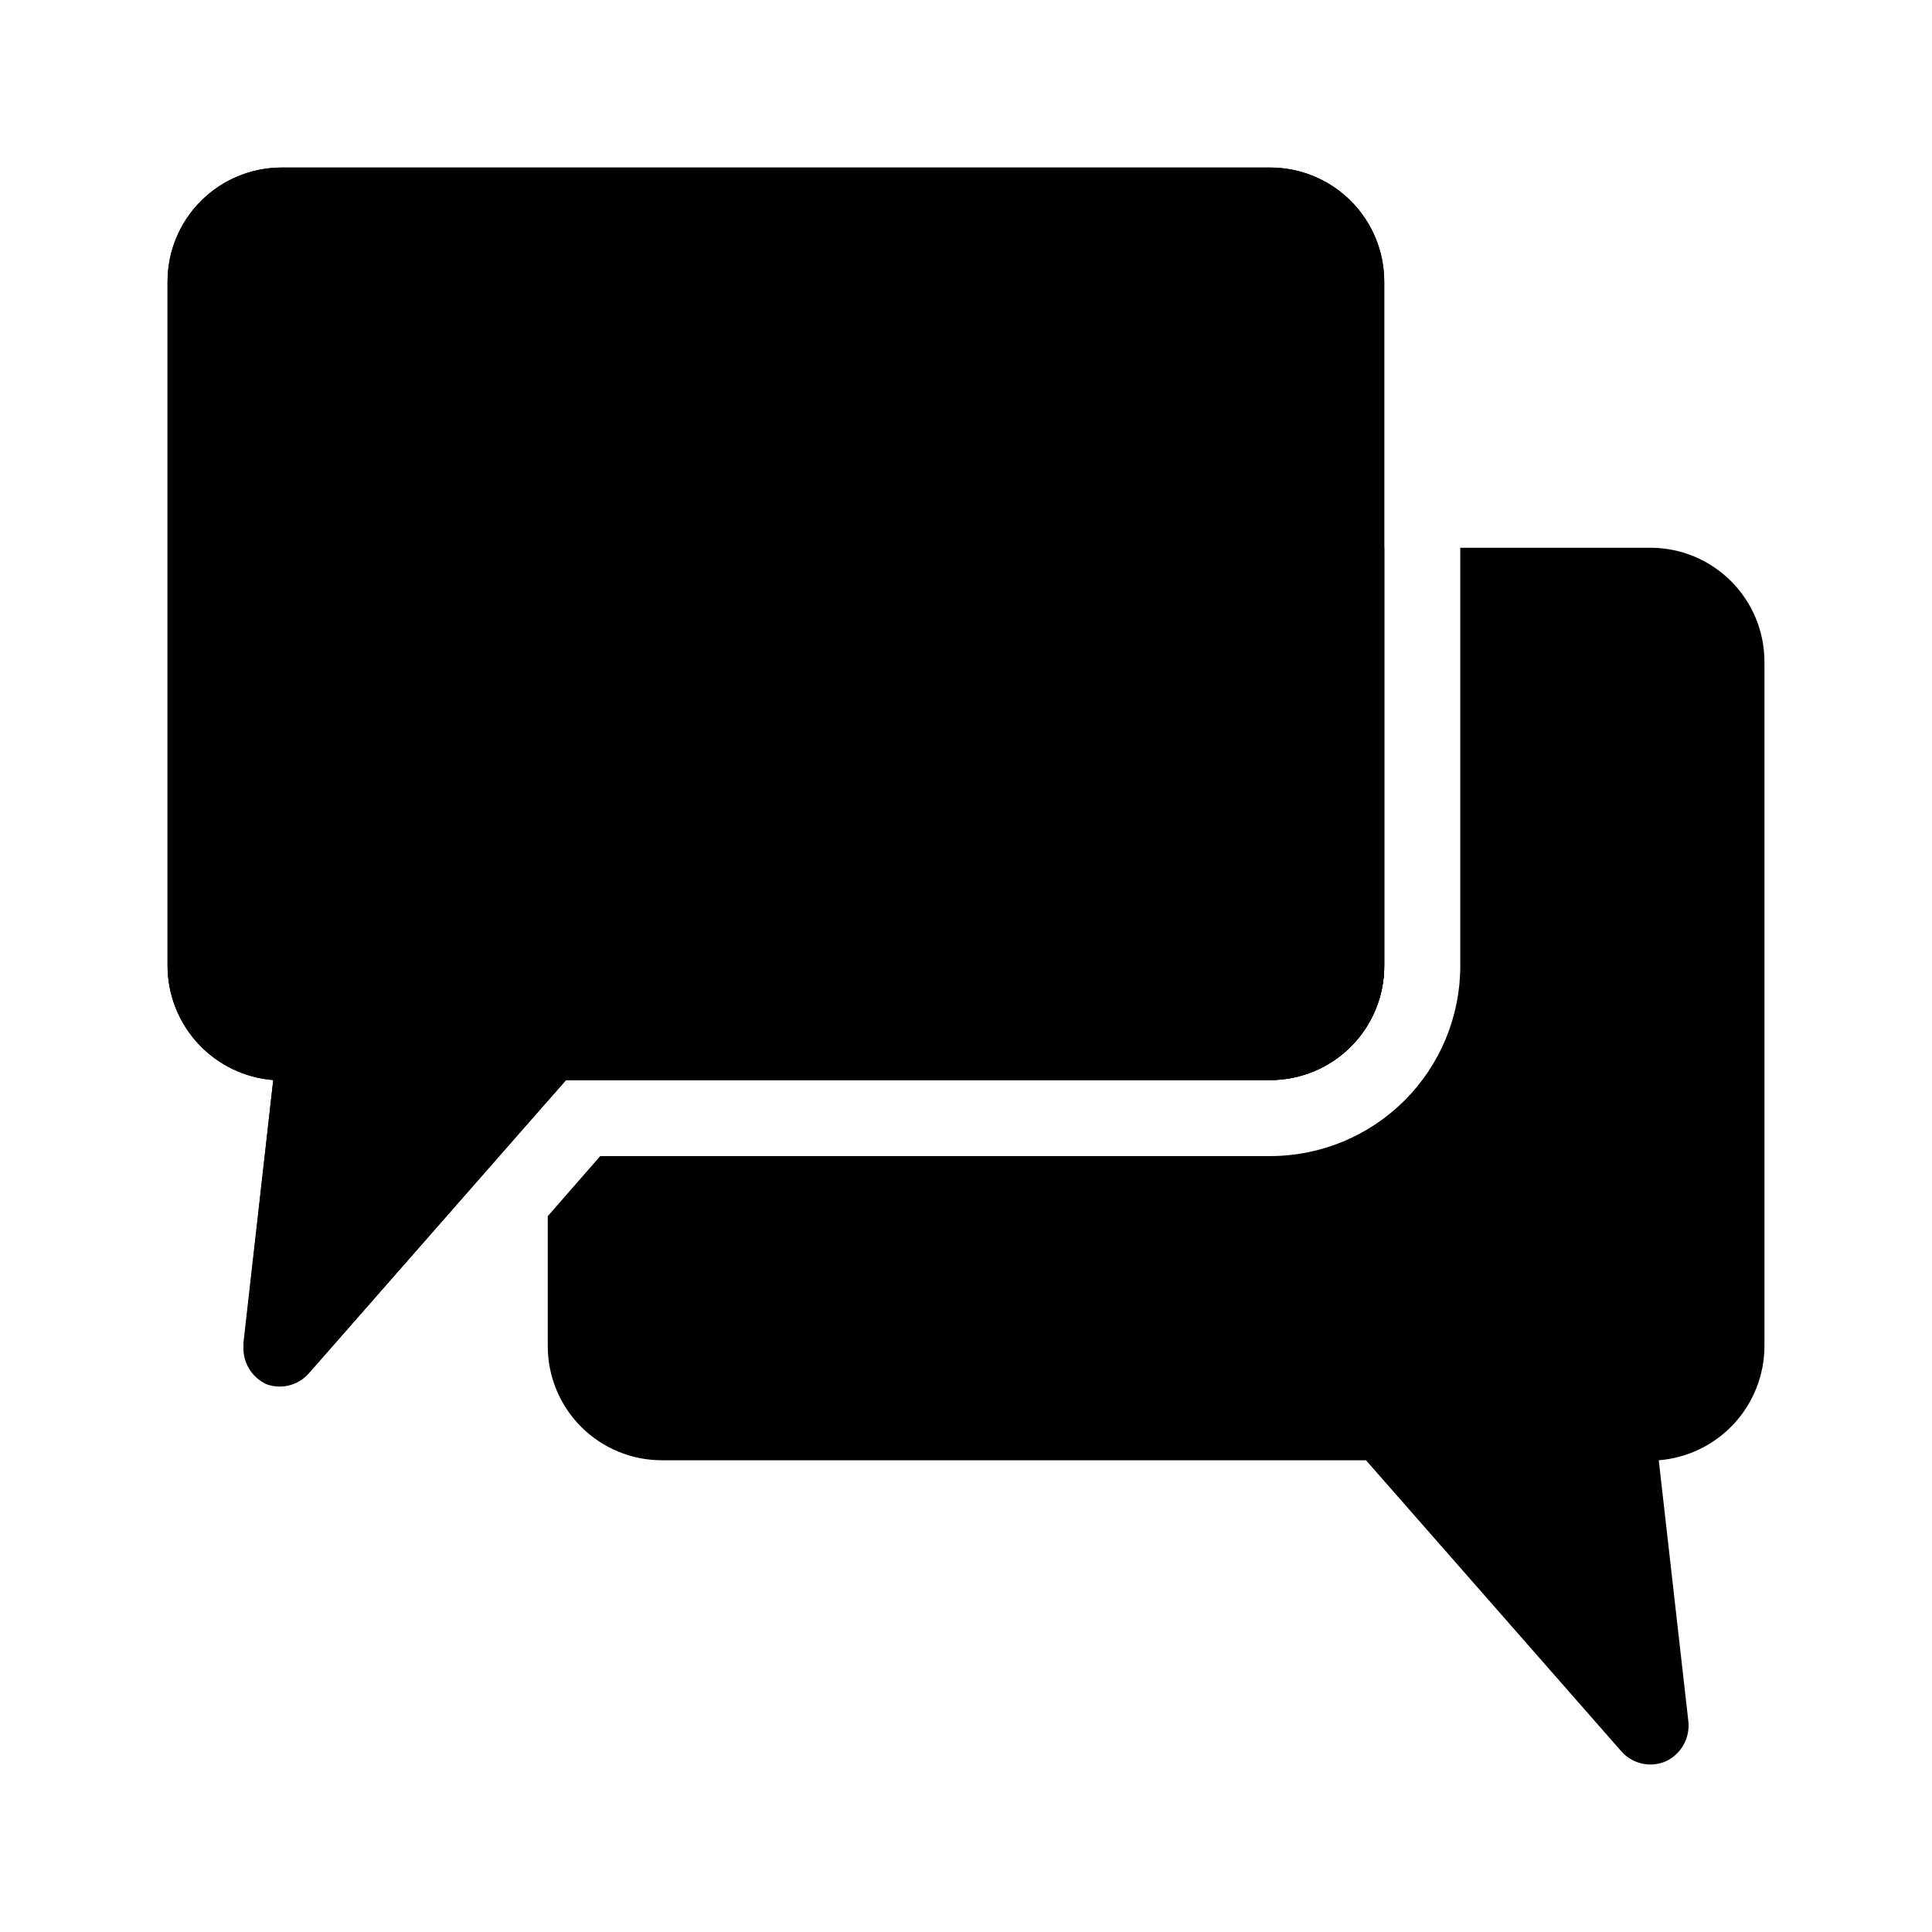
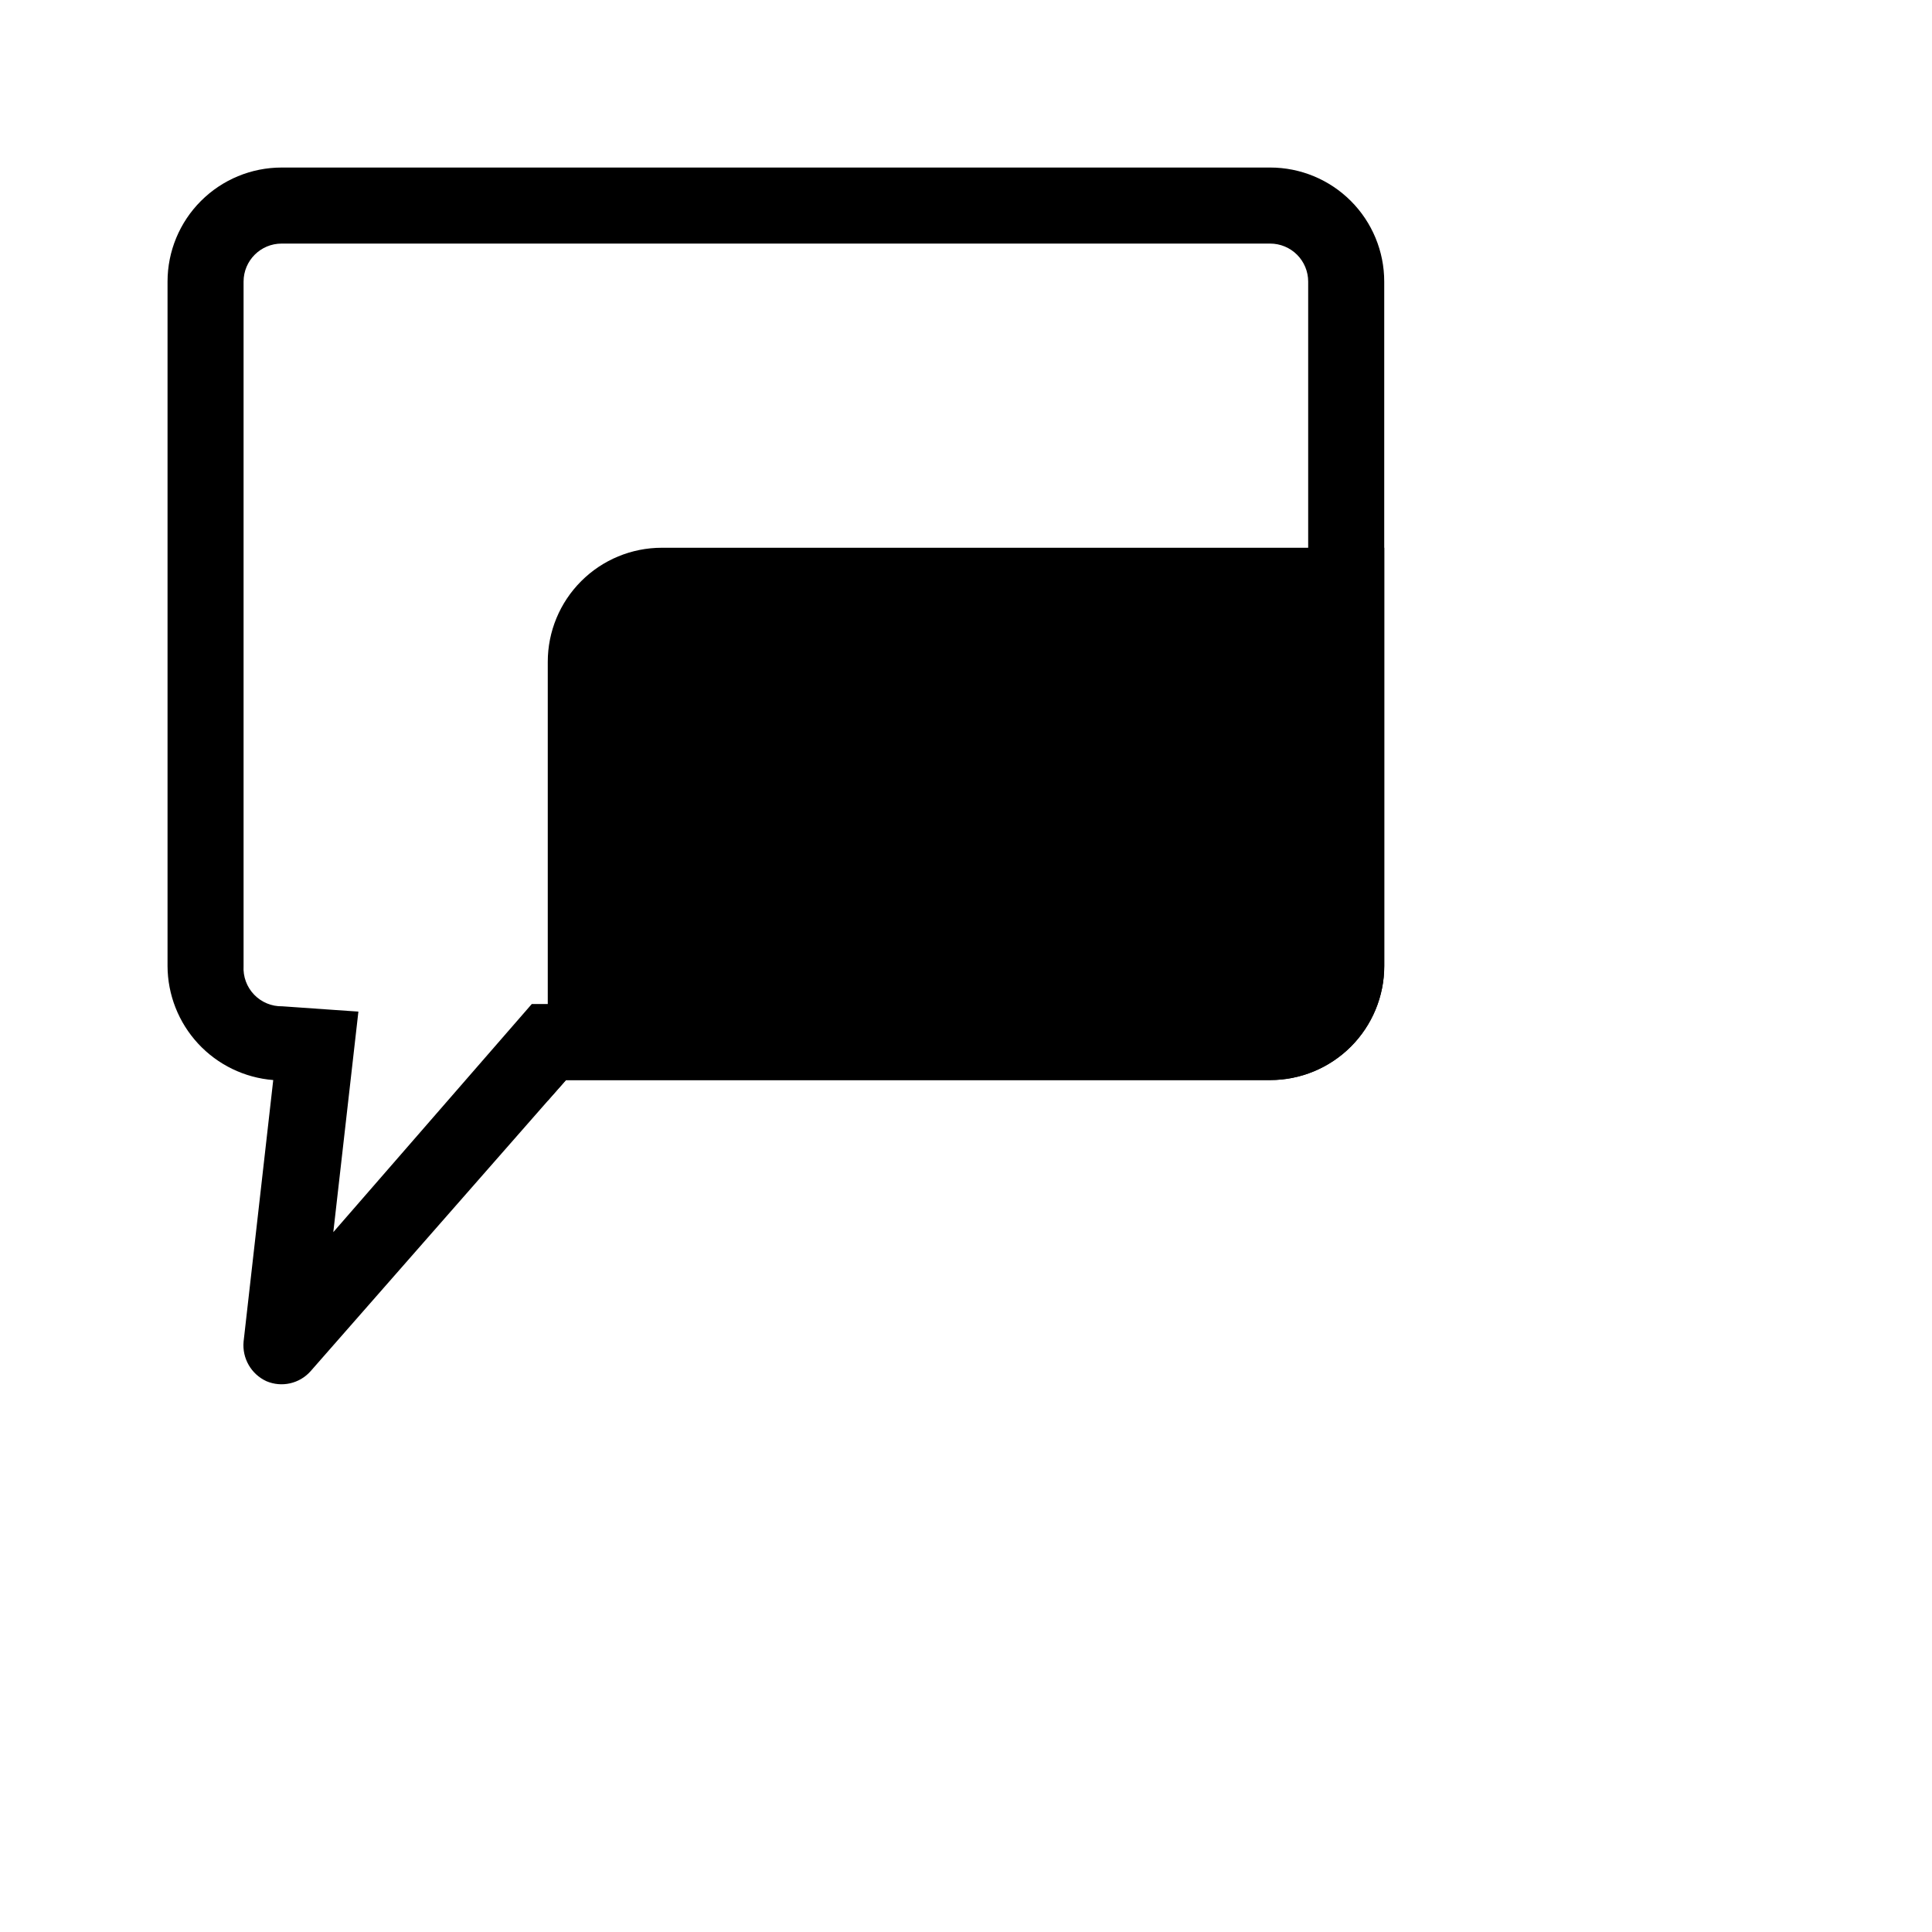
<svg xmlns="http://www.w3.org/2000/svg" fill="#000000" width="800px" height="800px" version="1.1" viewBox="144 144 512 512">
  <g>
-     <path d="m510.84 218.63v181.37c0 8.016-3.184 15.703-8.852 21.375-5.672 5.668-13.359 8.852-21.375 8.852h-186.61l-67.711 77.184c-2.727 3.578-7.461 4.965-11.688 3.426-4.031-1.859-6.453-6.059-6.047-10.48l7.859-70.129c-7.609-0.605-14.715-4.051-19.902-9.648-5.188-5.602-8.082-12.945-8.109-20.578v-181.37c0-8.02 3.184-15.707 8.855-21.375 5.668-5.672 13.355-8.855 21.375-8.855h261.98c8.016 0 15.703 3.184 21.375 8.855 5.668 5.668 8.852 13.355 8.852 21.375z" />
    <path d="m480.61 188.4h-261.98c-8.02 0-15.707 3.184-21.375 8.855-5.672 5.668-8.855 13.355-8.855 21.375v181.37c0.027 7.633 2.922 14.977 8.109 20.578 5.188 5.598 12.293 9.043 19.902 9.648l-7.859 69.324c-0.406 4.422 2.016 8.621 6.047 10.48 4.055 1.723 8.754 0.668 11.688-2.621l67.711-77.184h186.61c8.016 0 15.703-3.184 21.375-8.852 5.668-5.672 8.852-13.359 8.852-21.375v-181.37c0-8.02-3.184-15.707-8.852-21.375-5.672-5.672-13.359-8.855-21.375-8.855zm10.074 211.6c0 2.672-1.062 5.234-2.949 7.125-1.891 1.887-4.453 2.949-7.125 2.949h-195.68l-52.598 60.457 6.648-58.441-20.152-1.41c-2.816 0.062-5.527-1.059-7.481-3.086-1.953-2.031-2.965-4.785-2.797-7.594v-181.37c0-5.566 4.512-10.078 10.078-10.078h261.98c2.672 0 5.234 1.062 7.125 2.953 1.887 1.887 2.949 4.449 2.949 7.125z" />
    <path d="m294 430.23-4.836 5.441v-116.28c0-8.02 3.184-15.707 8.855-21.375 5.668-5.672 13.355-8.855 21.375-8.855h191.45v110.84c0 8.016-3.184 15.703-8.852 21.375-5.672 5.668-13.359 8.852-21.375 8.852z" />
-     <path d="m611.6 319.39v181.37c-0.027 7.633-2.922 14.977-8.109 20.578-5.188 5.598-12.293 9.043-19.902 9.648l7.859 69.324c0.41 4.422-2.012 8.621-6.043 10.48-4.059 1.723-8.758 0.668-11.691-2.621l-67.711-77.184h-186.61c-8.02 0-15.707-3.184-21.375-8.852-5.672-5.672-8.855-13.359-8.855-21.375v-34.461l13.906-15.922h177.54c13.359 0 26.176-5.309 35.625-14.754 9.445-9.449 14.754-22.266 14.754-35.625v-110.84h50.383c8.016 0 15.703 3.184 21.375 8.855 5.668 5.668 8.852 13.355 8.852 21.375z" />
  </g>
</svg>